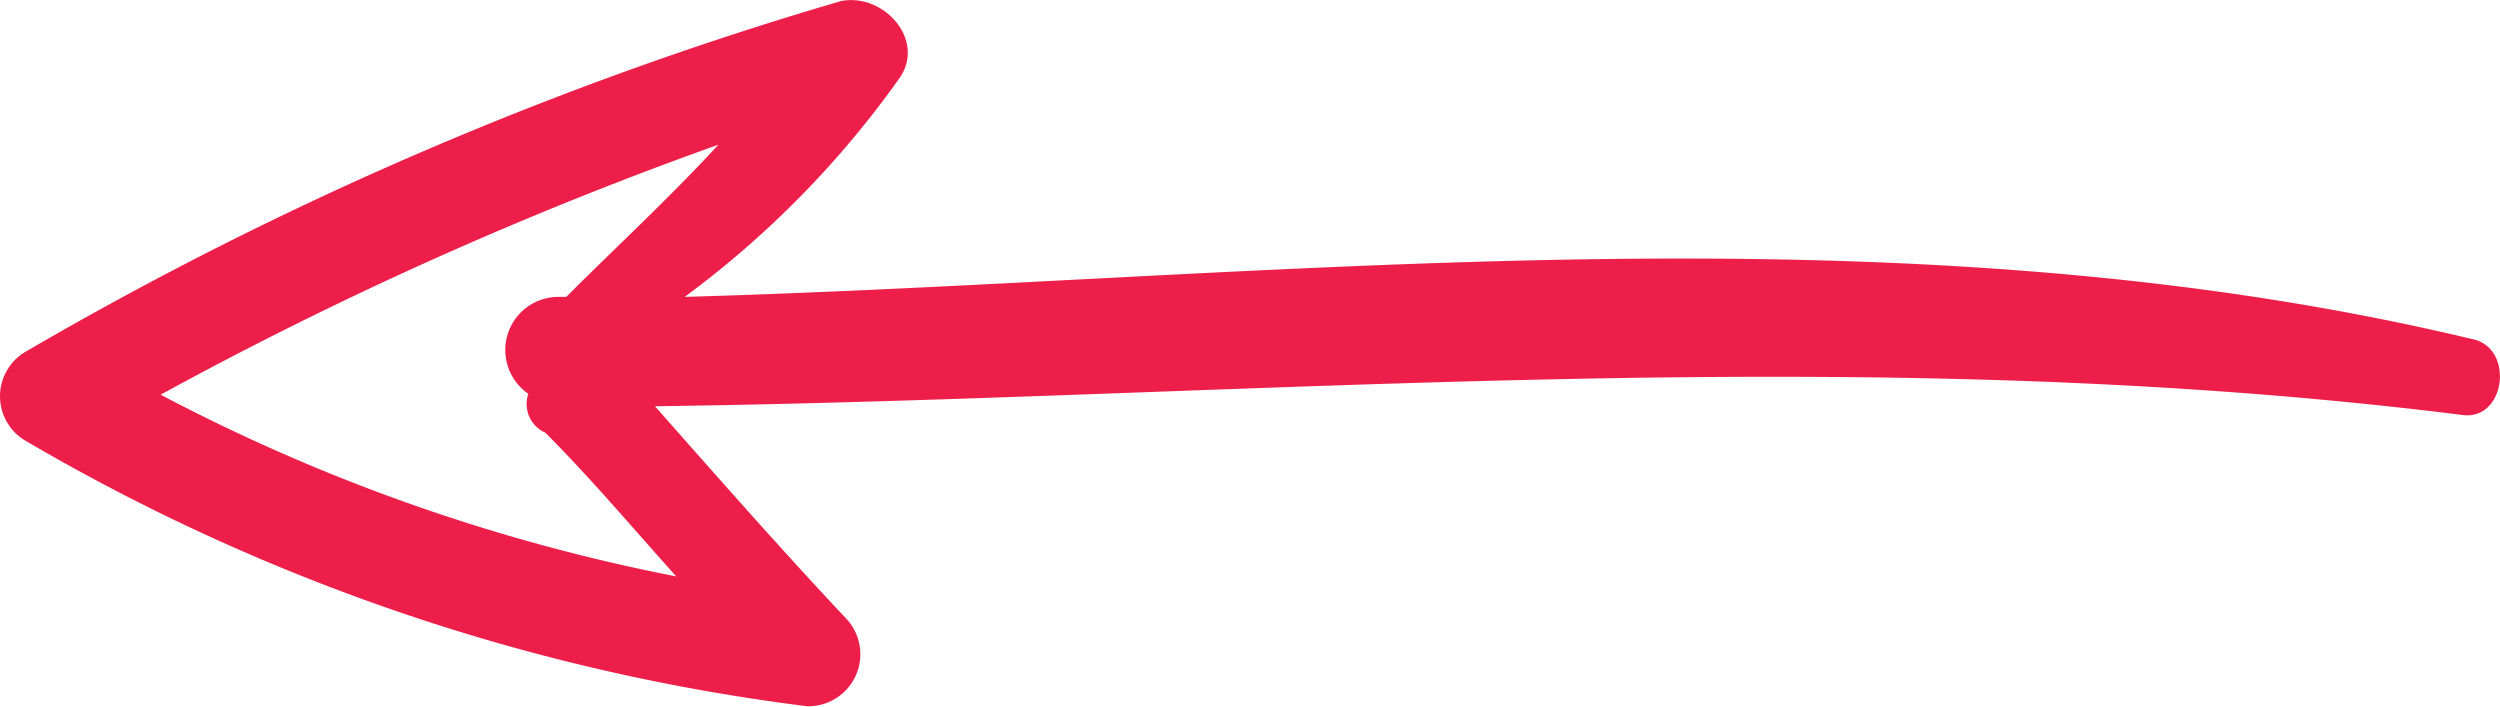
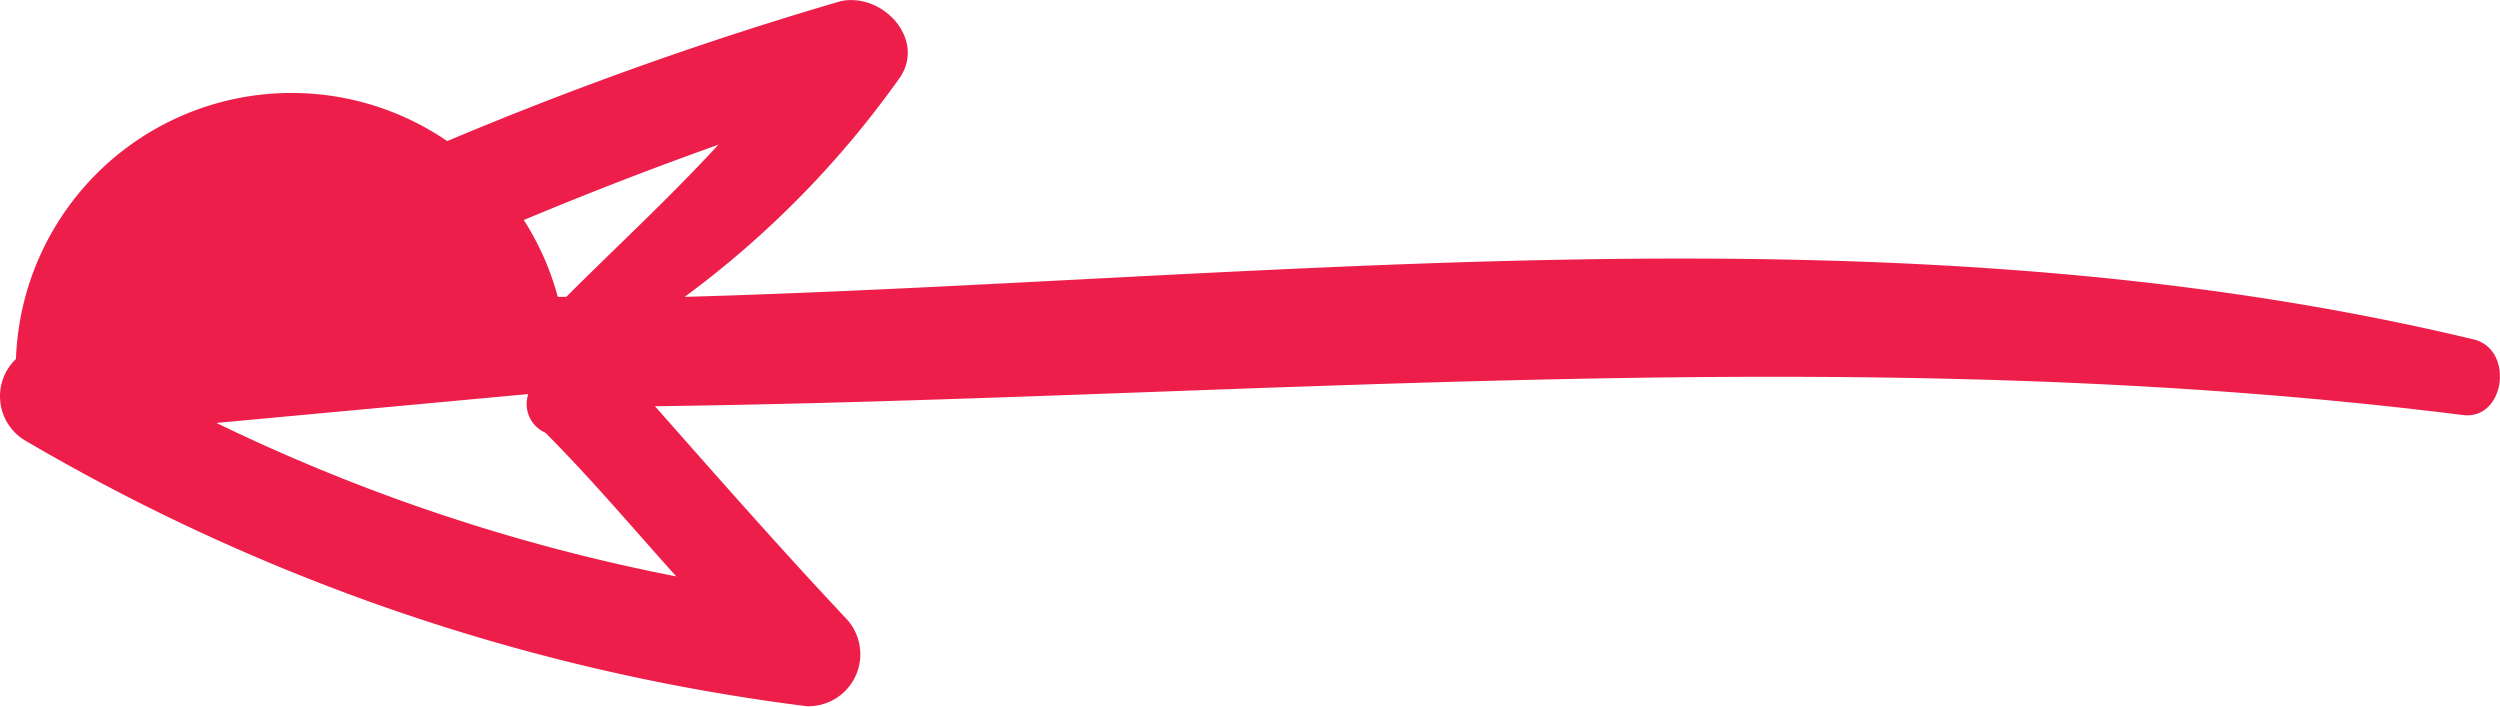
<svg xmlns="http://www.w3.org/2000/svg" width="16" height="4.525" viewBox="0 0 16 4.525">
  <g id="Group_354" data-name="Group 354" transform="translate(16) rotate(90)">
    <g id="Group_353" data-name="Group 353">
-       <path id="Path_1460" data-name="Path 1460" d="M2.82,15.838a.33.33,0,0,1-.568,0,23.4,23.4,0,0,1-2.245-5.22c-.054-.27.243-.541.487-.379A6.183,6.183,0,0,1,1.9,11.618C1.792,7.832,1.278,3.91,2.17.178c.054-.27.514-.216.487.054C2.17,4.1,2.549,7.94,2.6,11.808c.46-.406.92-.811,1.352-1.217a.333.333,0,0,1,.568.243A13.1,13.1,0,0,1,2.82,15.838Zm-.3-3.219A.34.34,0,0,1,1.9,12.43v-.054c-.325-.325-.622-.649-.974-.974a24.792,24.792,0,0,0,1.6,3.57,11.991,11.991,0,0,0,1.163-3.3c-.3.27-.622.541-.92.838A.2.2,0,0,1,2.522,12.619Z" fill="#ed1f4a" />
+       <path id="Path_1460" data-name="Path 1460" d="M2.82,15.838a.33.33,0,0,1-.568,0,23.4,23.4,0,0,1-2.245-5.22c-.054-.27.243-.541.487-.379A6.183,6.183,0,0,1,1.9,11.618C1.792,7.832,1.278,3.91,2.17.178c.054-.27.514-.216.487.054C2.17,4.1,2.549,7.94,2.6,11.808c.46-.406.92-.811,1.352-1.217a.333.333,0,0,1,.568.243A13.1,13.1,0,0,1,2.82,15.838ZA.34.34,0,0,1,1.9,12.43v-.054c-.325-.325-.622-.649-.974-.974a24.792,24.792,0,0,0,1.6,3.57,11.991,11.991,0,0,0,1.163-3.3c-.3.27-.622.541-.92.838A.2.2,0,0,1,2.522,12.619Z" fill="#ed1f4a" />
    </g>
  </g>
</svg>